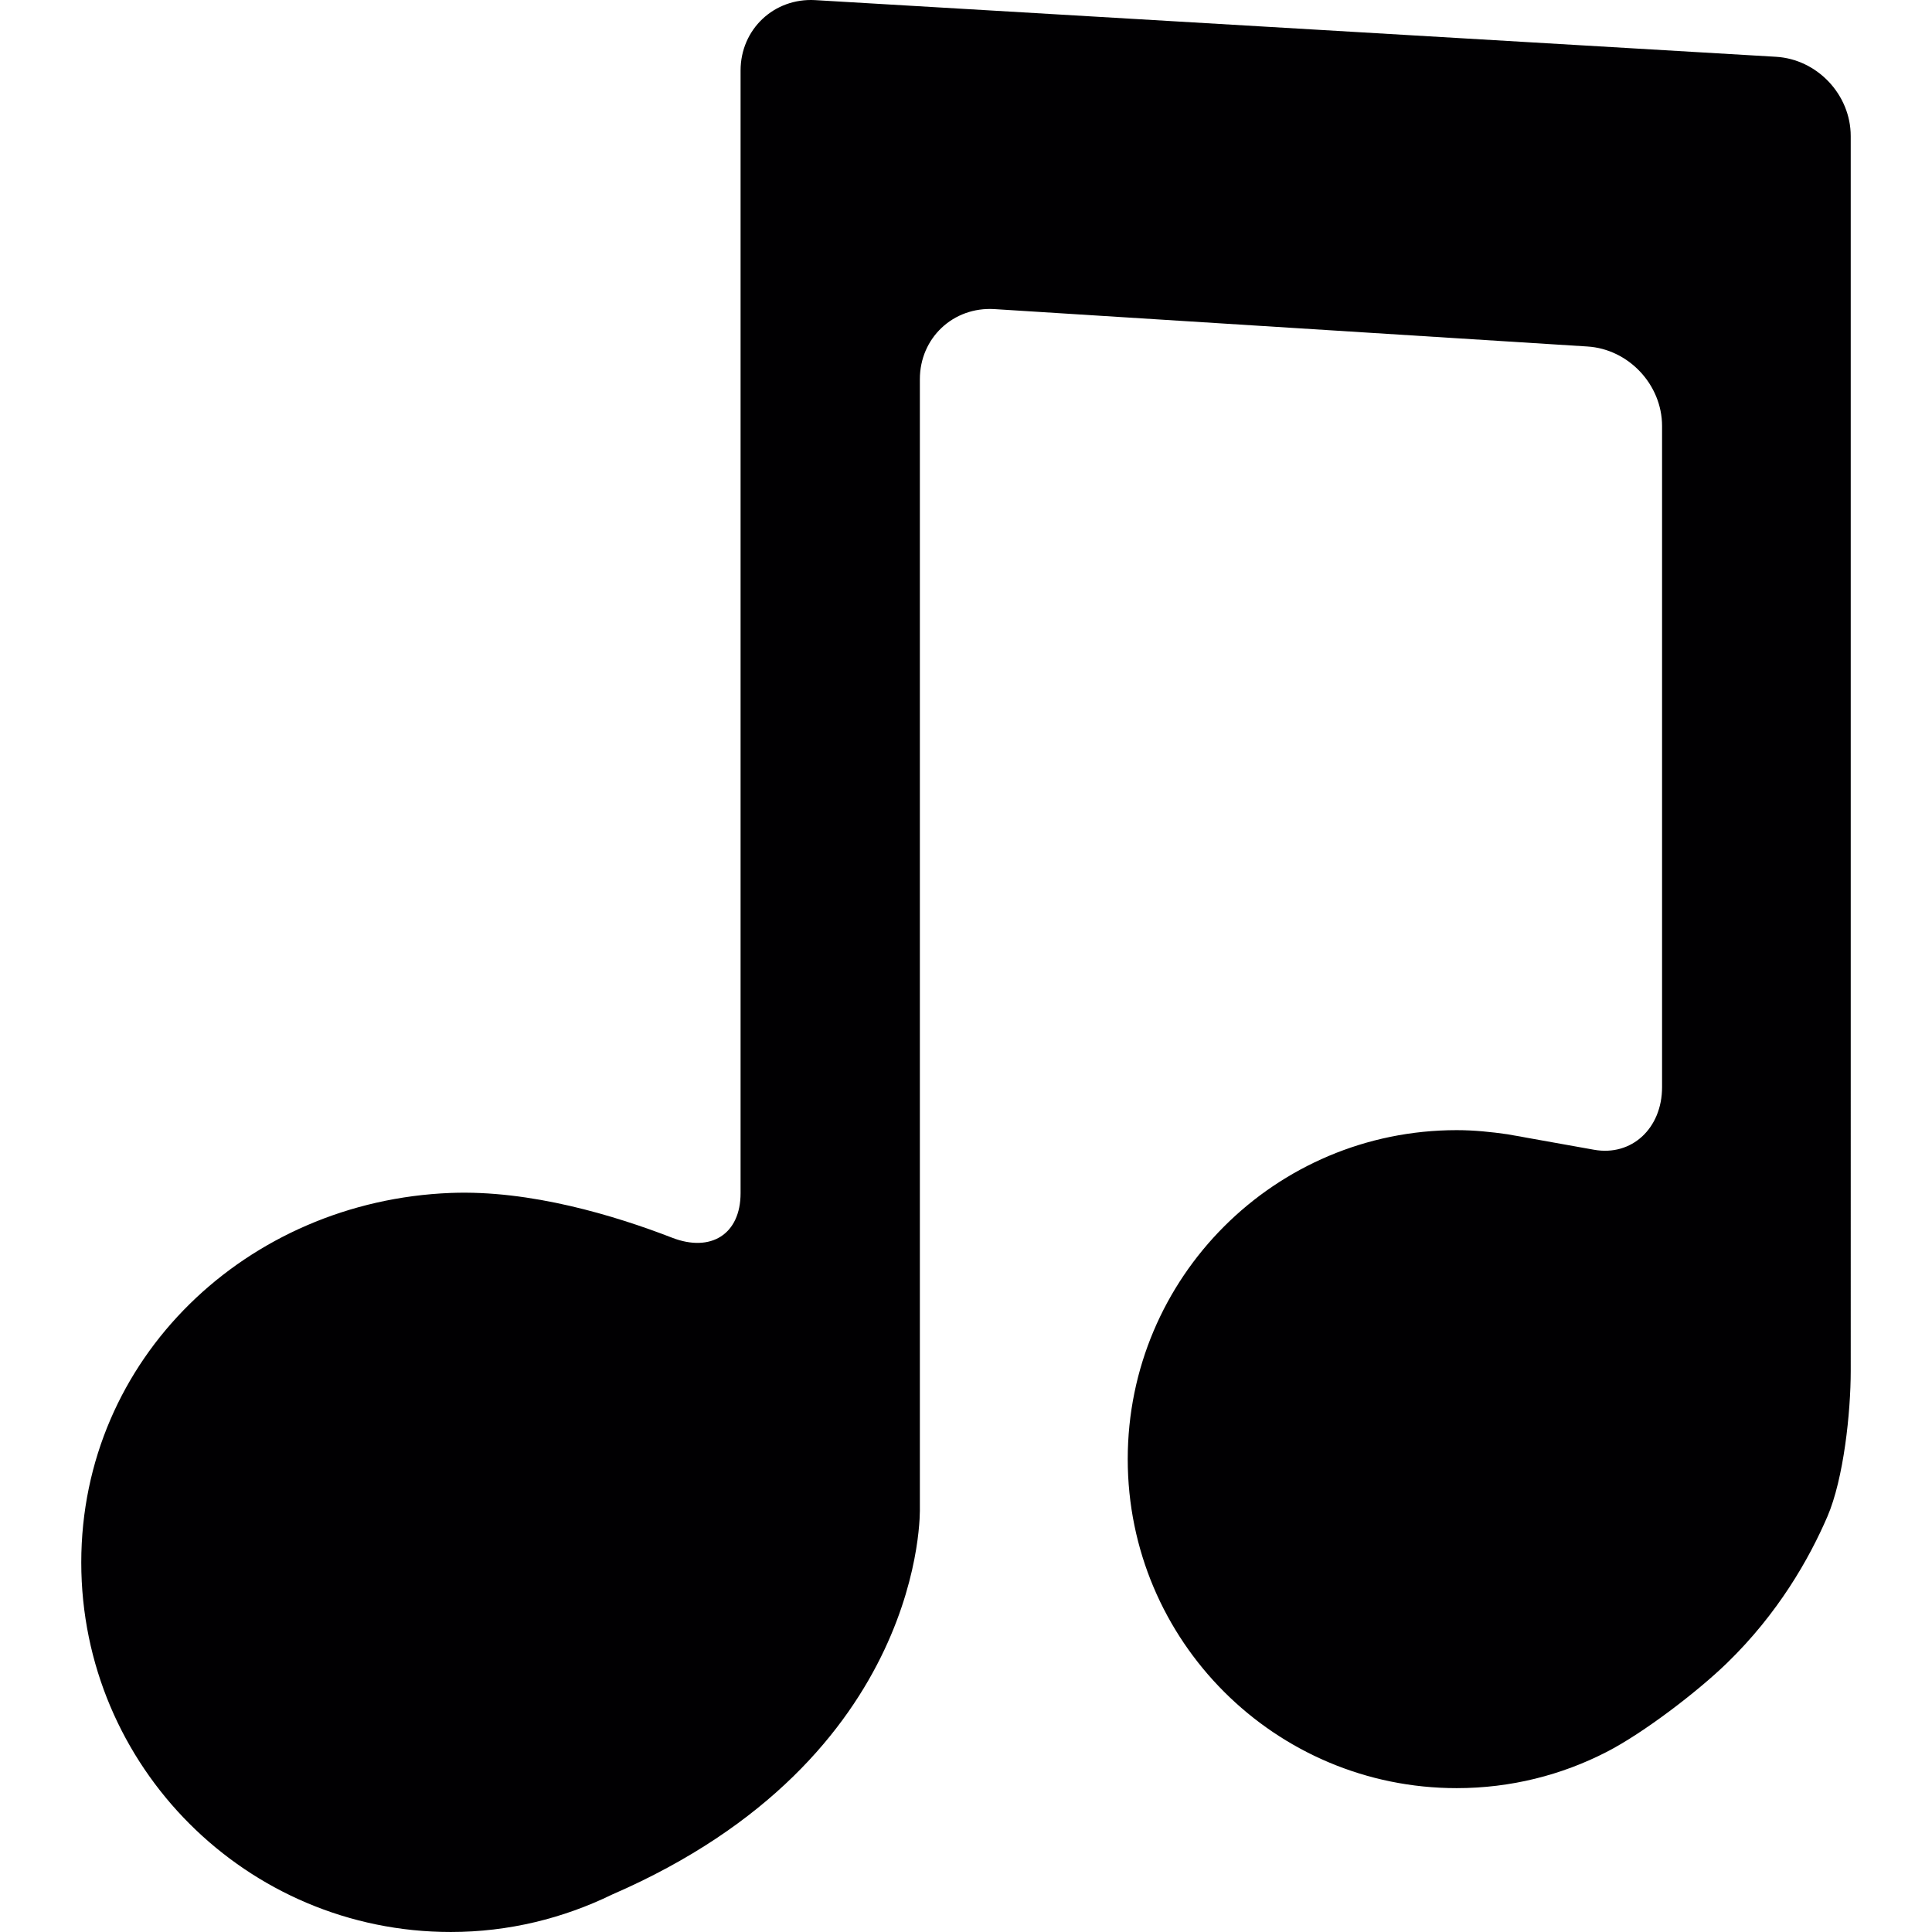
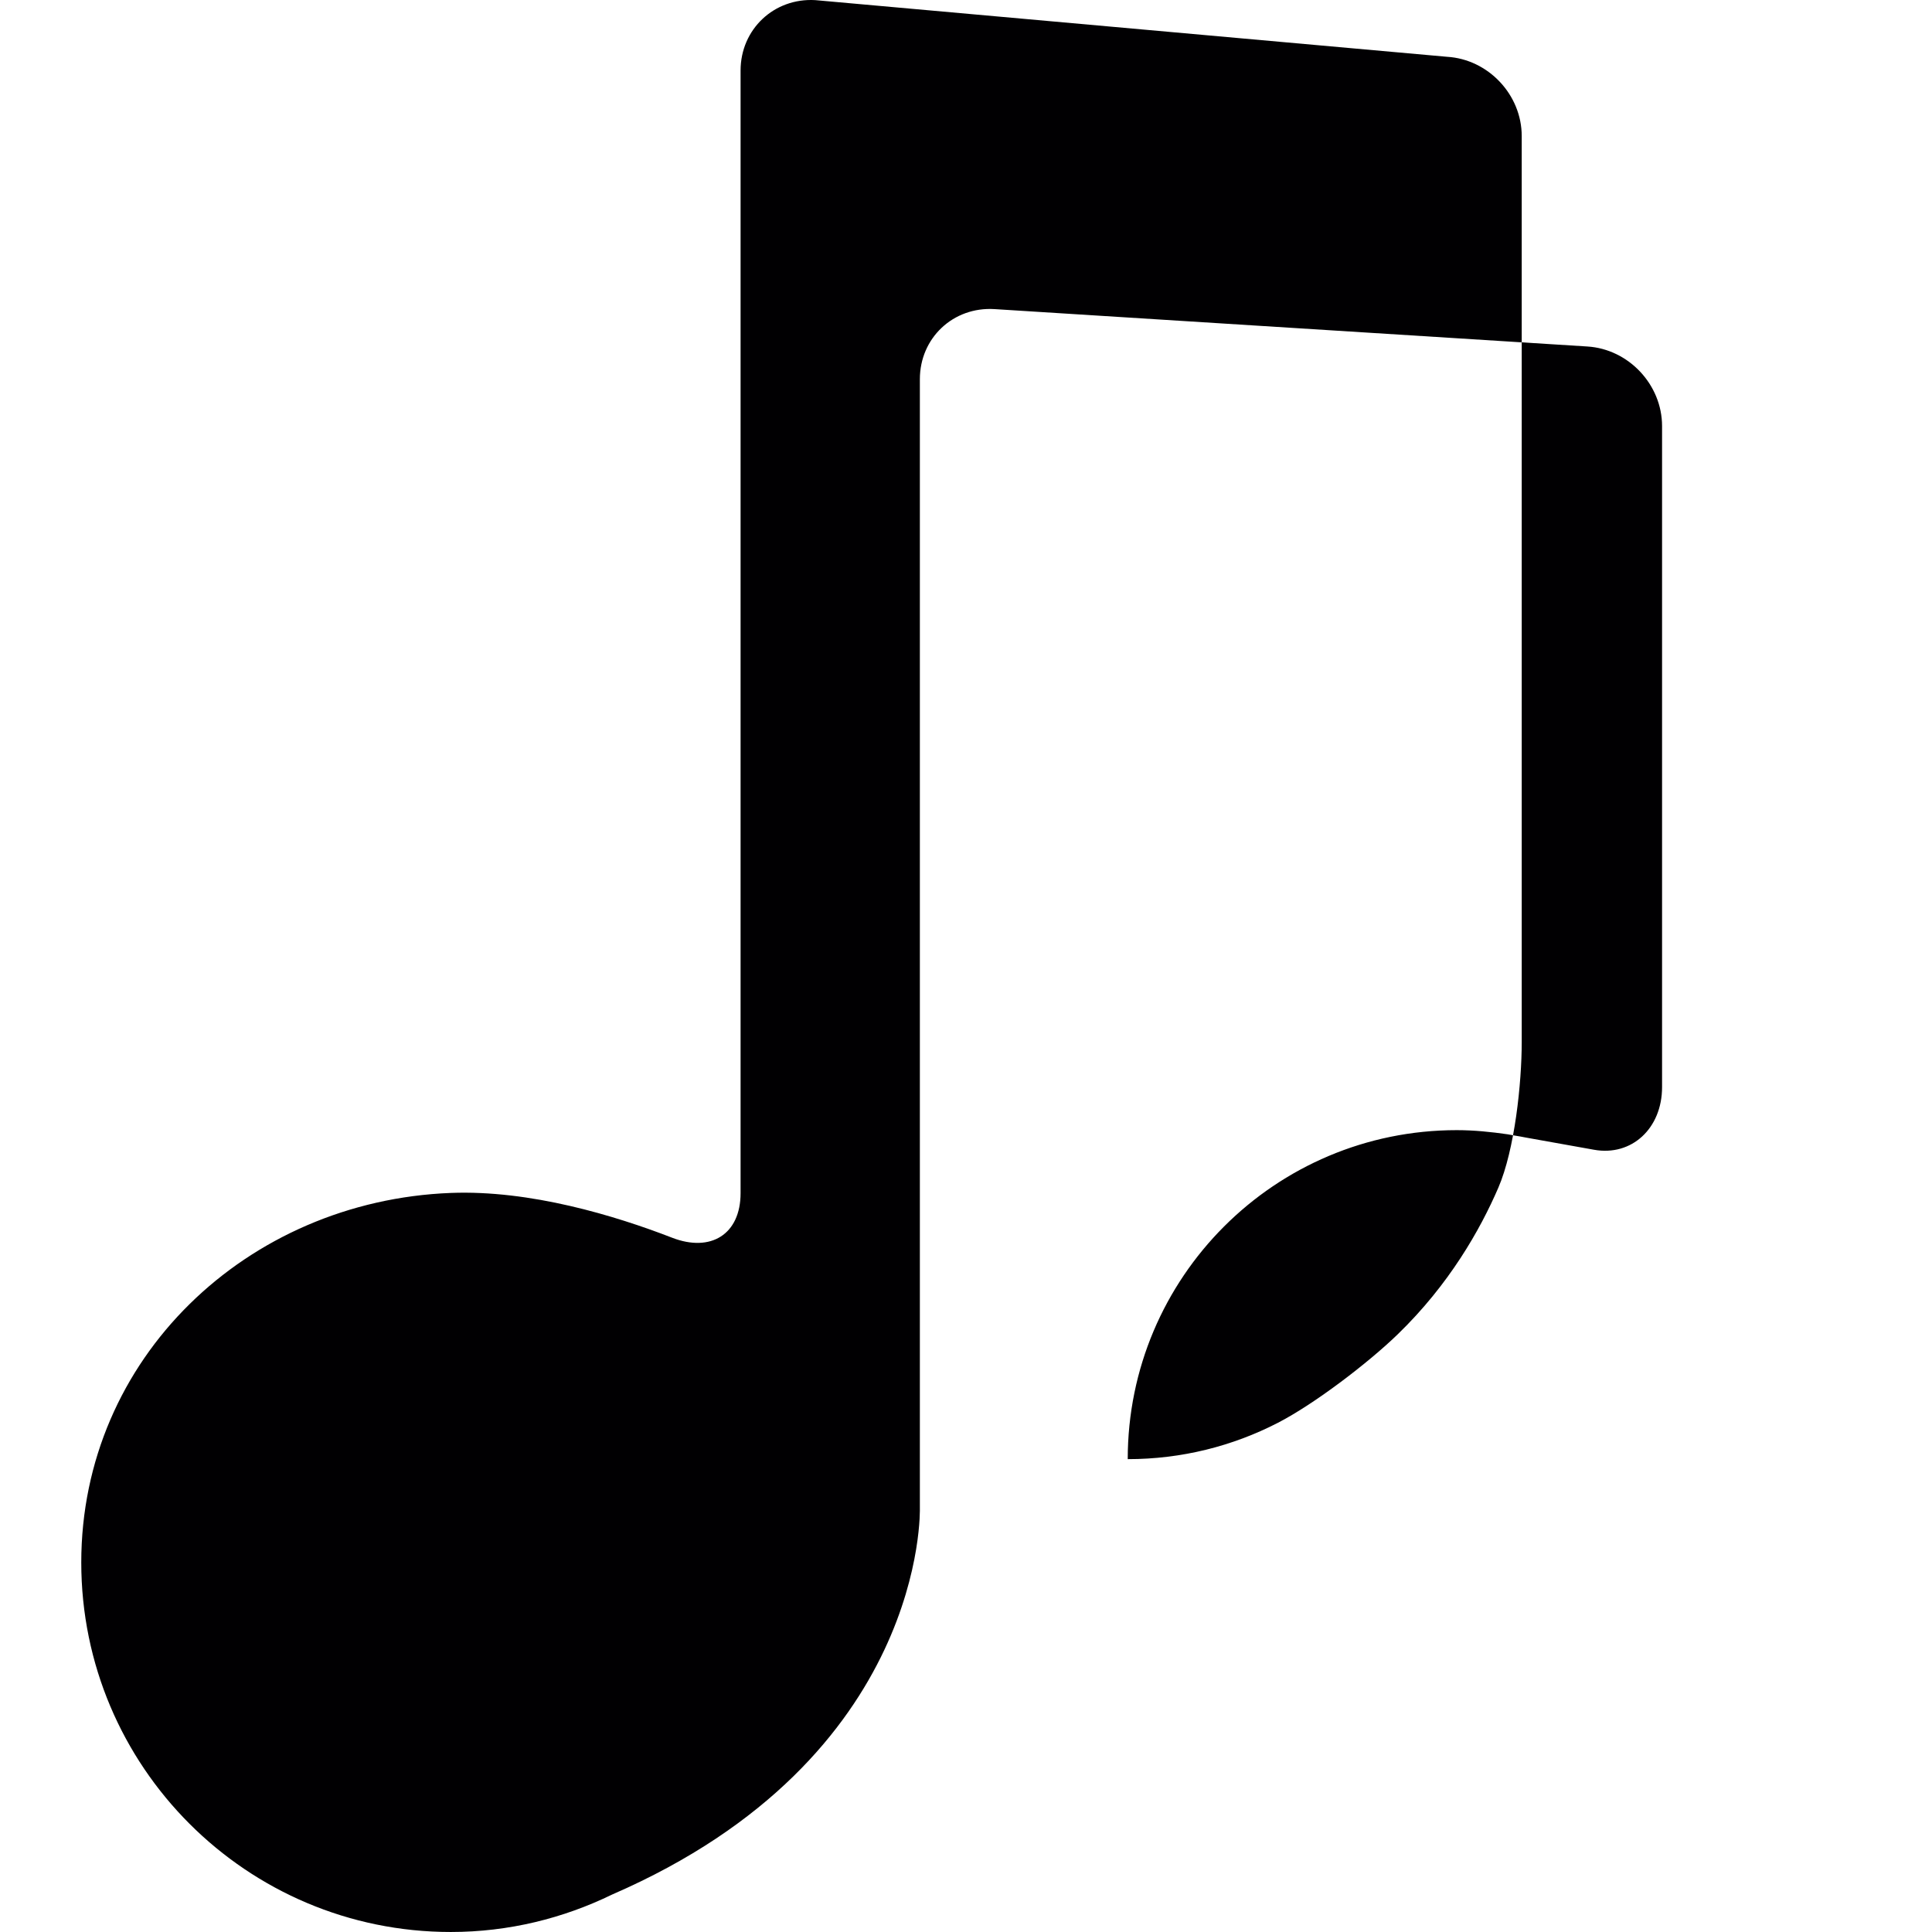
<svg xmlns="http://www.w3.org/2000/svg" version="1.1" id="Capa_1" x="0px" y="0px" viewBox="0 0 280.816 280.816" style="enable-background:new 0 0 280.816 280.816;" xml:space="preserve">
  <g>
-     <path style="fill:#010002;" d="M107.643,10.255v163.166c0,6.005-4.346,8.654-9.948,6.483c-8.316-3.22-20.63-6.957-32.172-6.511   c-29.643,1.148-53.711,24.046-53.711,53.711s24.046,53.711,53.711,53.711c8.425,0,16.366-1.991,23.464-5.45   c45.846-19.902,44.715-56.164,44.715-56.164V55.122c0-6.005,4.857-10.568,10.856-10.193l86.166,5.434   c5.999,0.375,10.856,5.553,10.856,11.563v96.087c0,6.005-4.422,10.084-9.883,9.105l-9.883-1.768   c-0.571-0.125-1.159-0.207-1.735-0.31l-0.941-0.169c-2.415-0.348-4.879-0.604-7.403-0.604c-26.418,0-47.82,21.403-47.82,47.82   c0,26.412,21.403,47.82,47.82,47.82c7.859,0,15.262-1.904,21.794-5.265c5.341-2.747,13.141-8.708,17.454-12.885   c7.468-7.234,11.977-15.186,14.62-21.305c2.382-5.521,3.399-15.186,3.399-21.191V19.774c0-6.005-4.863-11.166-10.862-11.52   L118.505,0.019C112.511-0.334,107.643,4.251,107.643,10.255z" />
+     <path style="fill:#010002;" d="M107.643,10.255v163.166c0,6.005-4.346,8.654-9.948,6.483c-8.316-3.22-20.63-6.957-32.172-6.511   c-29.643,1.148-53.711,24.046-53.711,53.711s24.046,53.711,53.711,53.711c8.425,0,16.366-1.991,23.464-5.45   c45.846-19.902,44.715-56.164,44.715-56.164V55.122c0-6.005,4.857-10.568,10.856-10.193l86.166,5.434   c5.999,0.375,10.856,5.553,10.856,11.563v96.087c0,6.005-4.422,10.084-9.883,9.105l-9.883-1.768   c-0.571-0.125-1.159-0.207-1.735-0.31l-0.941-0.169c-2.415-0.348-4.879-0.604-7.403-0.604c-26.418,0-47.82,21.403-47.82,47.82   c7.859,0,15.262-1.904,21.794-5.265c5.341-2.747,13.141-8.708,17.454-12.885   c7.468-7.234,11.977-15.186,14.62-21.305c2.382-5.521,3.399-15.186,3.399-21.191V19.774c0-6.005-4.863-11.166-10.862-11.52   L118.505,0.019C112.511-0.334,107.643,4.251,107.643,10.255z" />
  </g>
  <g>
</g>
  <g>
</g>
  <g>
</g>
  <g>
</g>
  <g>
</g>
  <g>
</g>
  <g>
</g>
  <g>
</g>
  <g>
</g>
  <g>
</g>
  <g>
</g>
  <g>
</g>
  <g>
</g>
  <g>
</g>
  <g>
</g>
</svg>